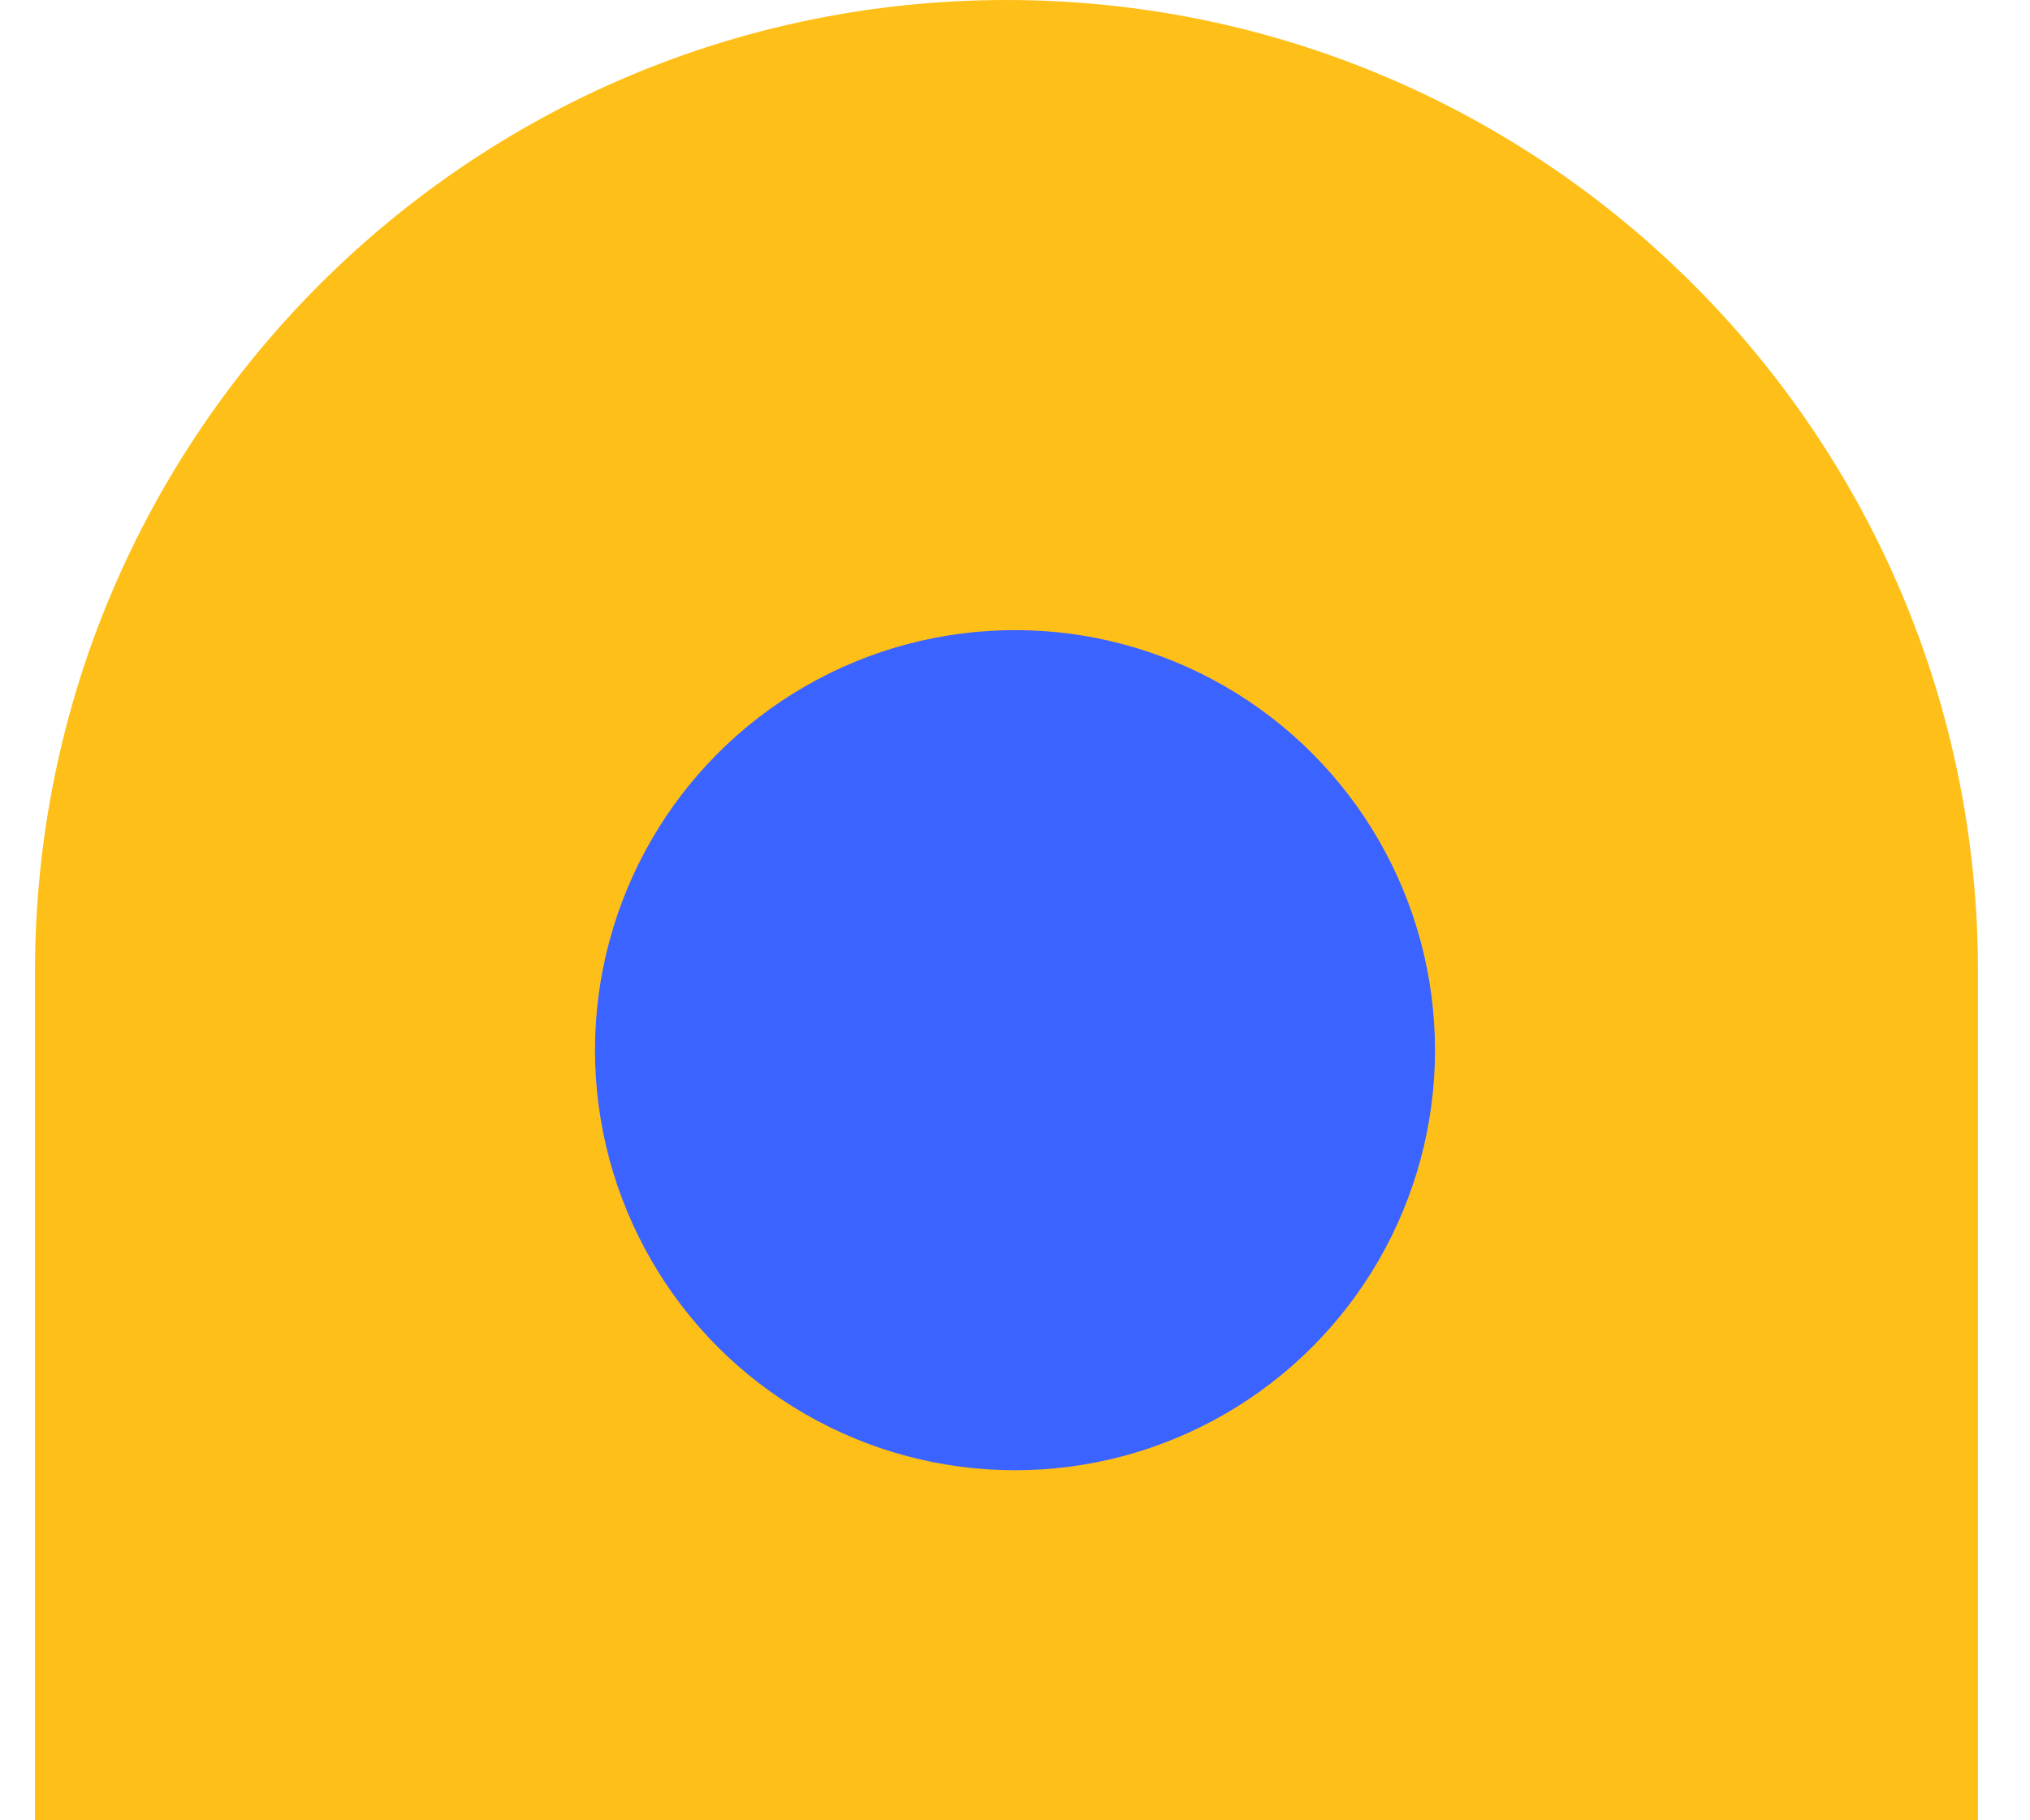
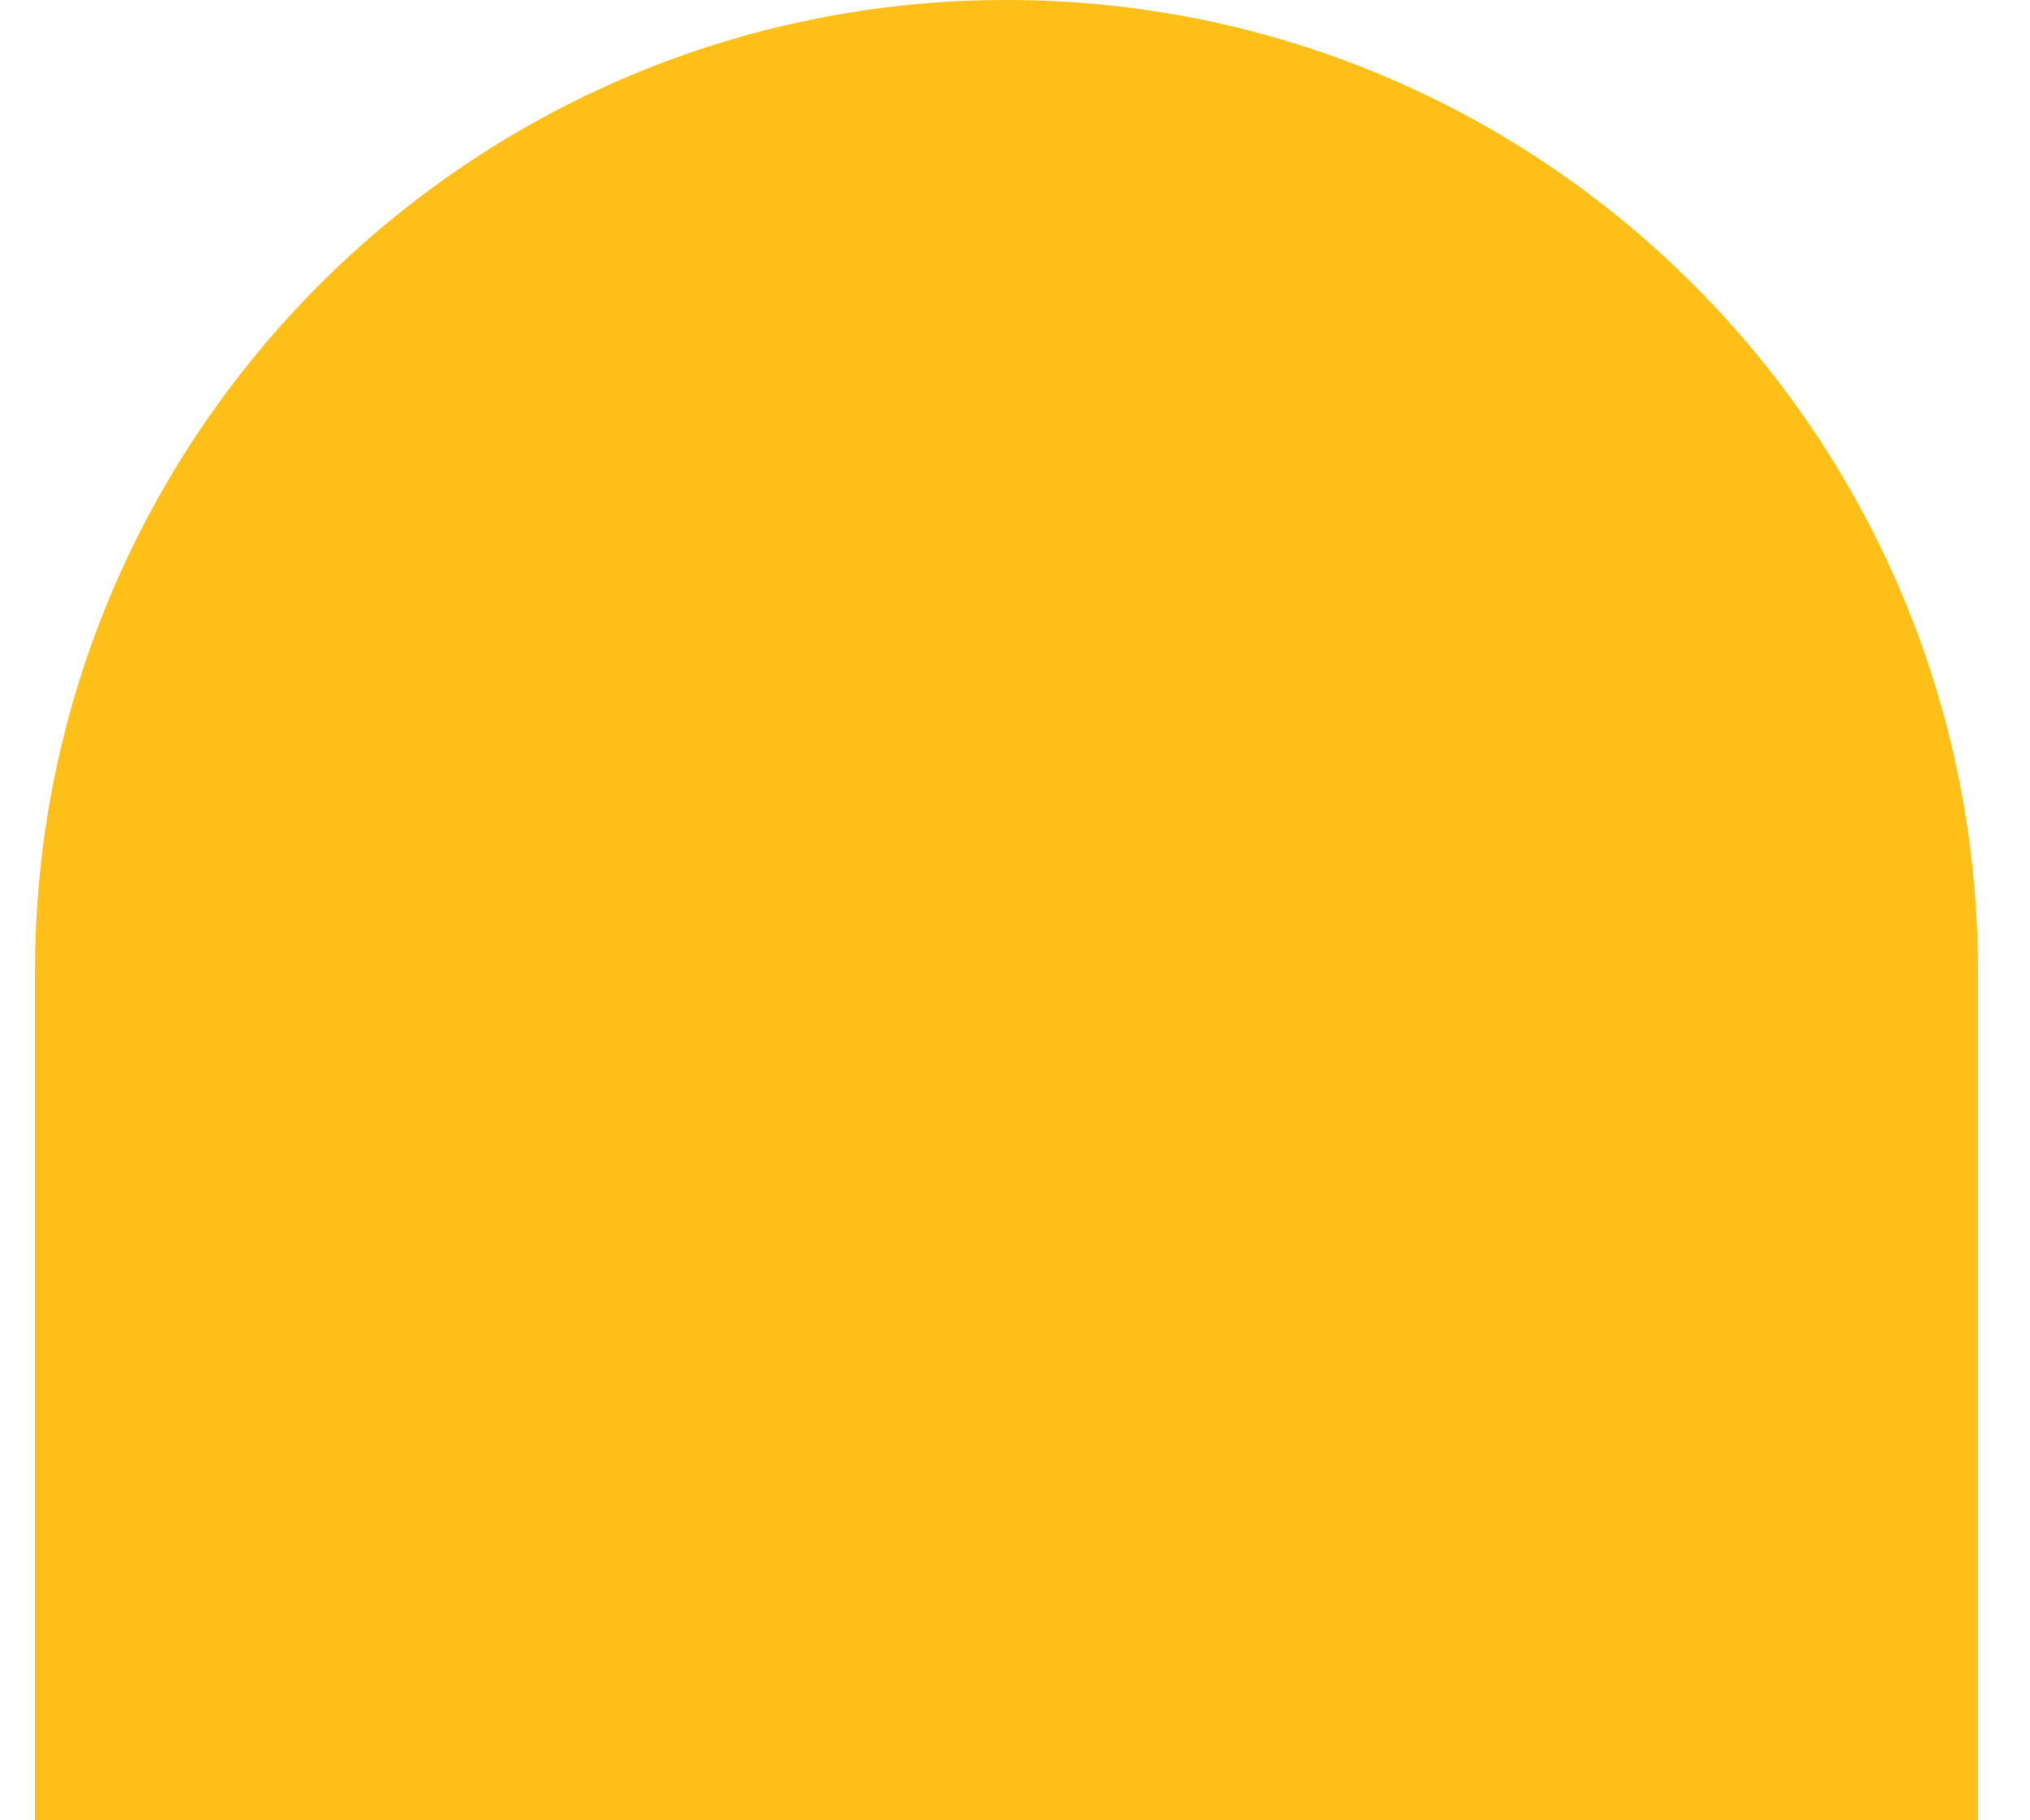
<svg xmlns="http://www.w3.org/2000/svg" width="29" height="26" viewBox="0 0 29 26" fill="none">
  <path d="M0.5 13.878C0.5 6.214 6.714 0 14.378 0C22.043 0 28.257 6.214 28.257 13.878V26H0.5V13.878Z" fill="#FFBF19" />
-   <circle cx="14.5" cy="15" r="6" fill="#3B63FF" />
</svg>